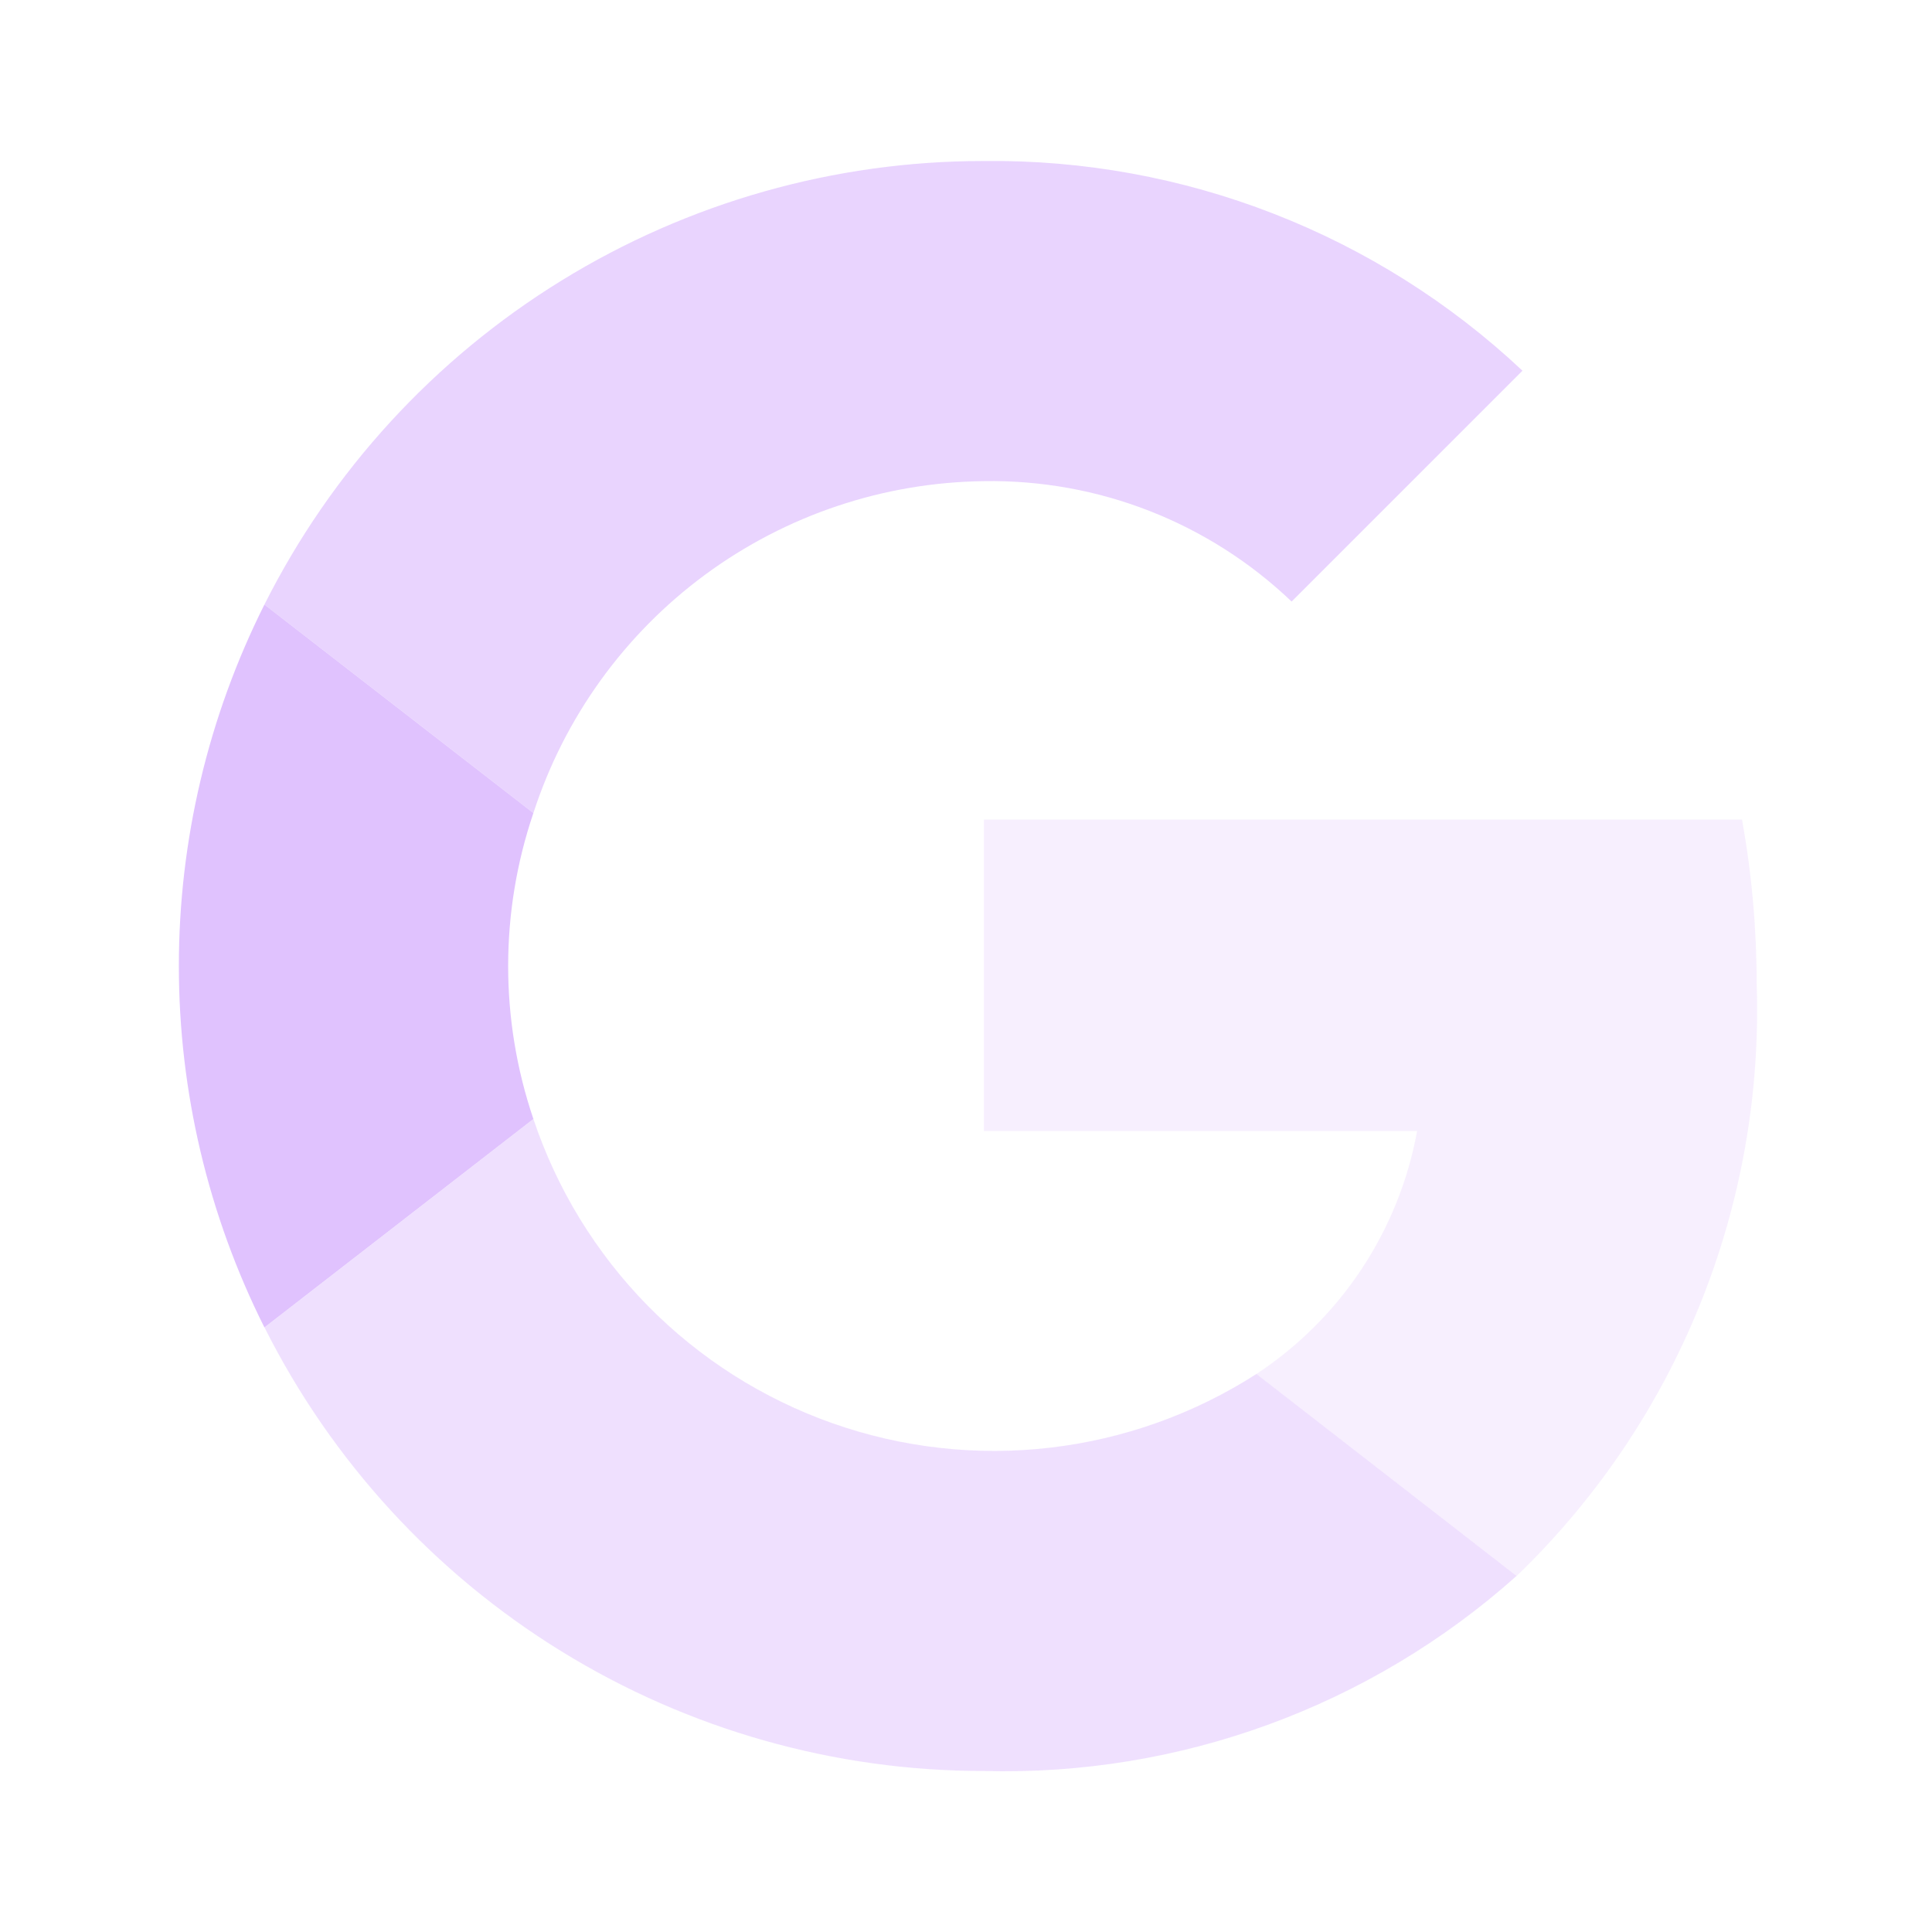
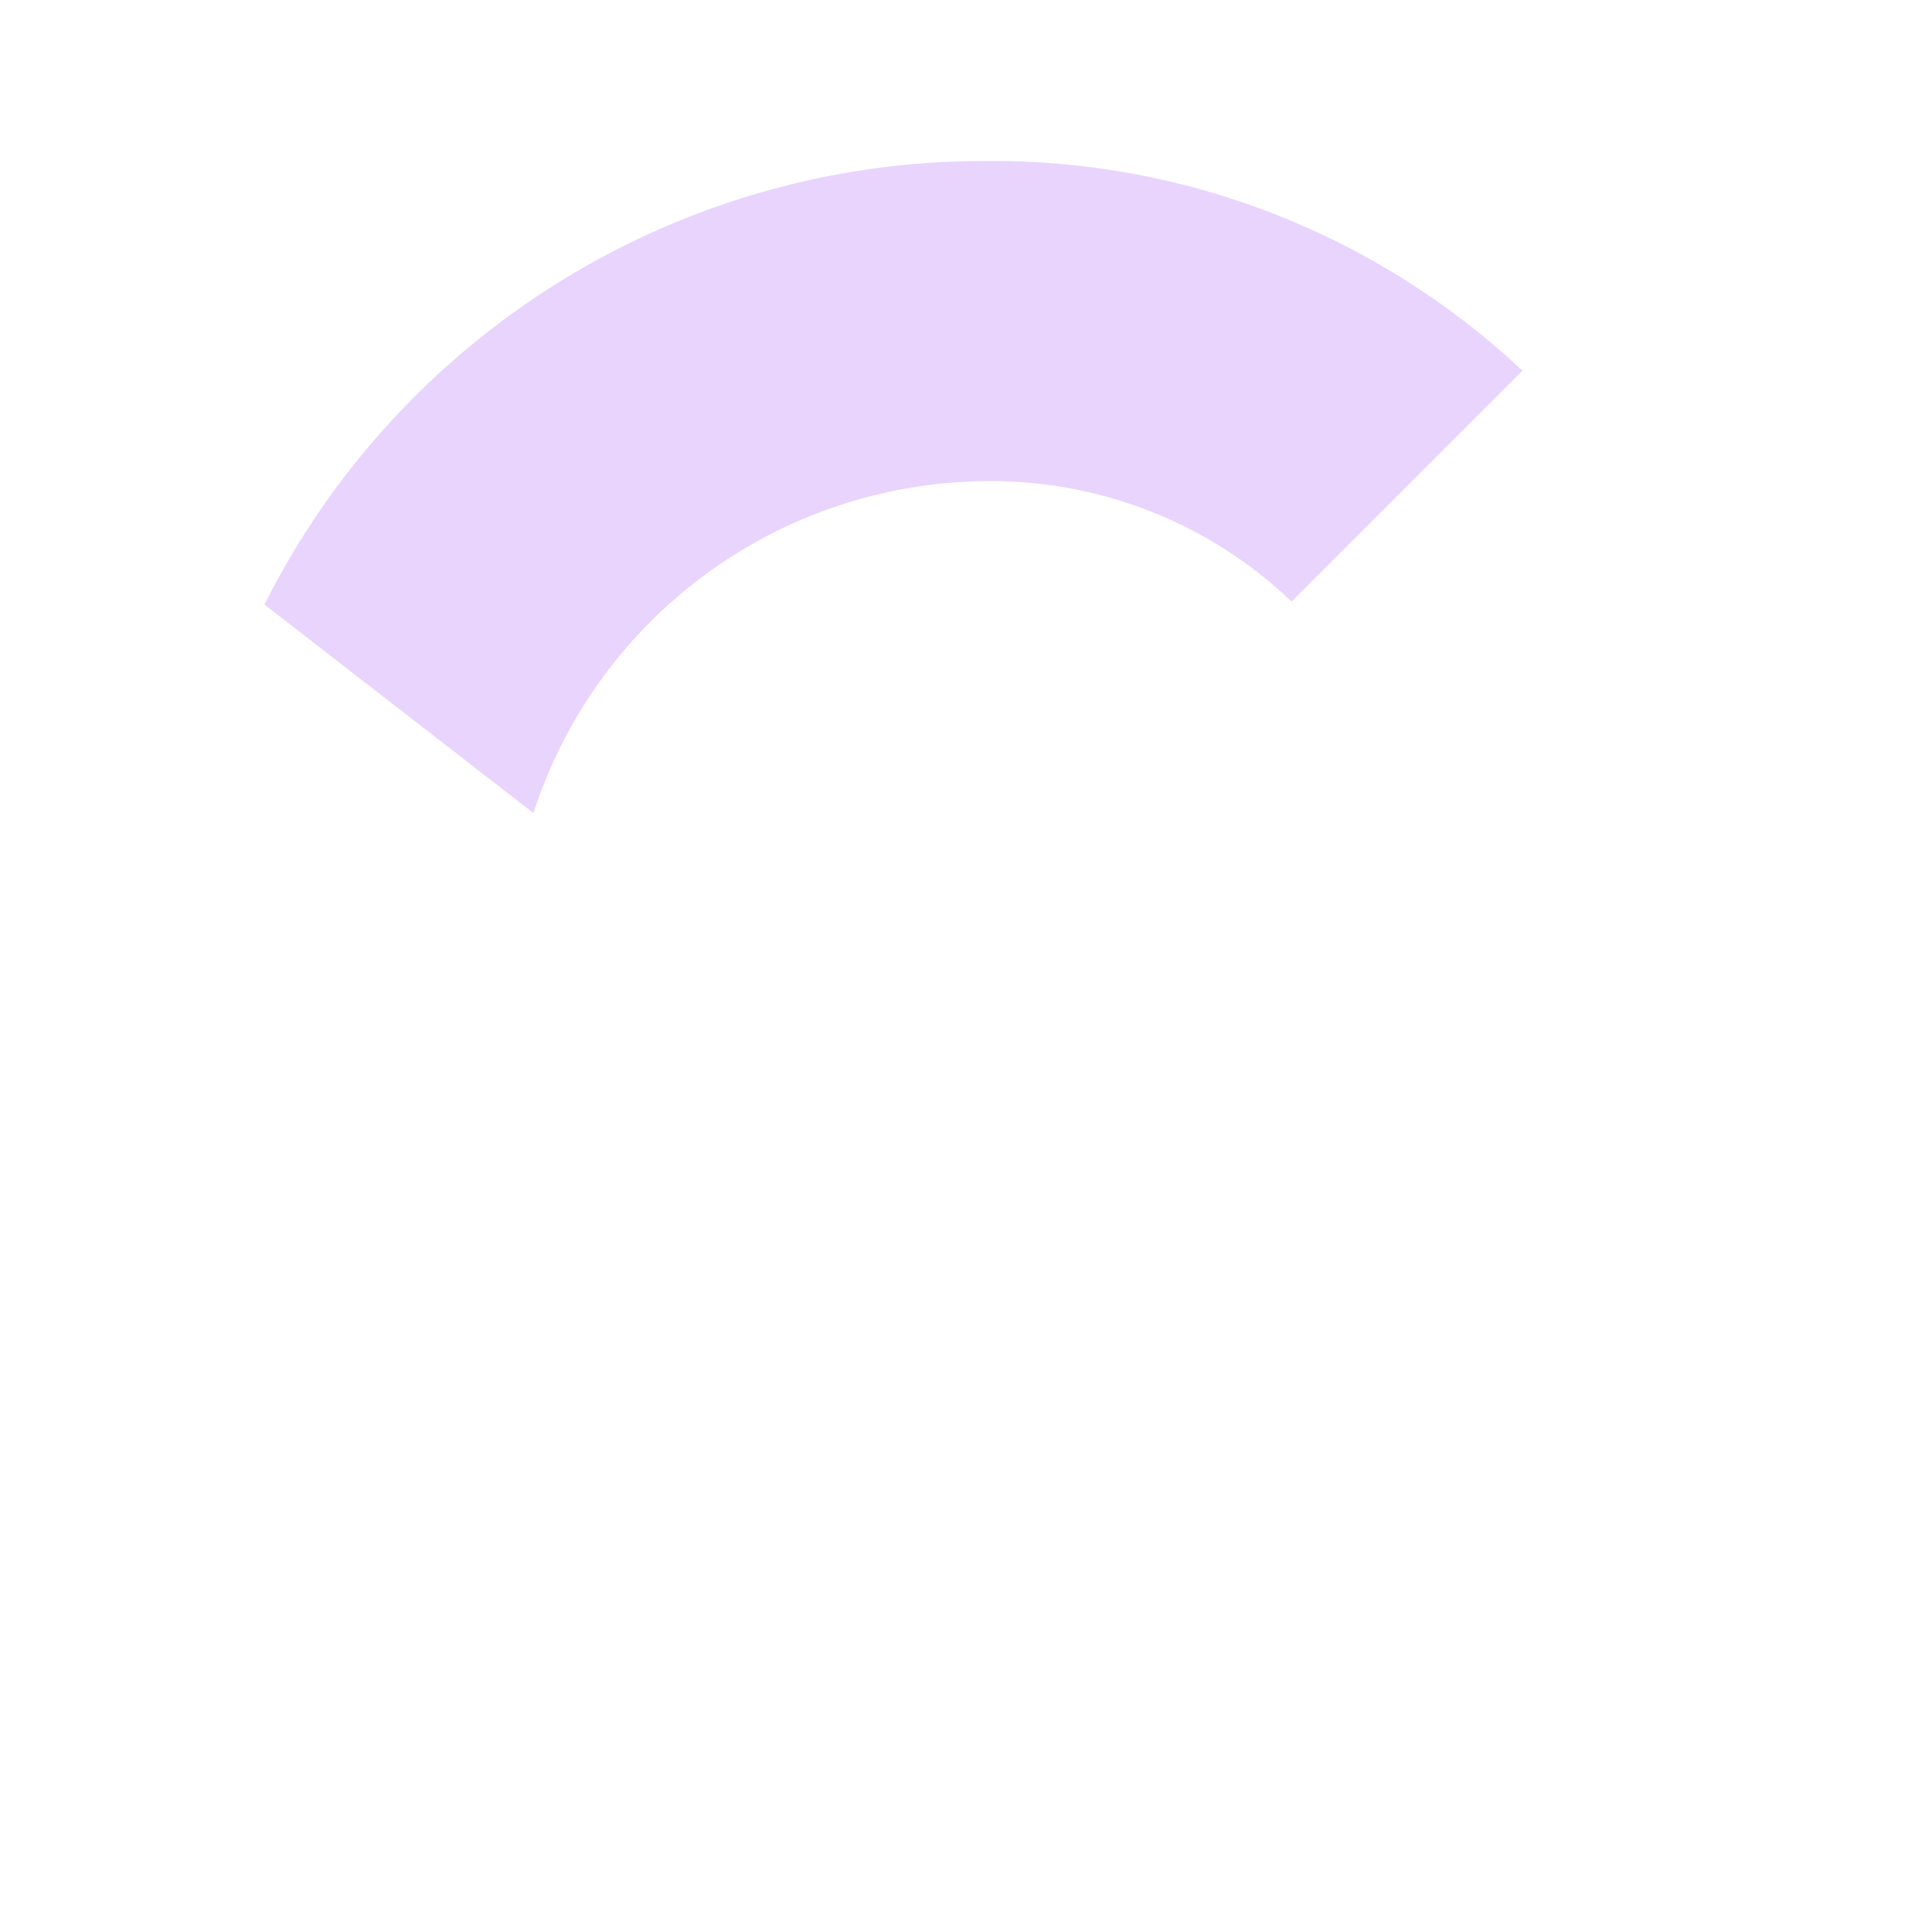
<svg xmlns="http://www.w3.org/2000/svg" width="83" height="83" viewBox="0 0 83 83" fill="none">
  <path opacity="0.7" d="M42.267 20.671C47.184 20.588 51.934 22.447 55.489 25.844L65.407 15.926C59.148 10.046 50.855 6.817 42.267 6.917C35.855 6.914 29.569 8.695 24.111 12.06C18.653 15.425 14.238 20.242 11.36 25.972L22.915 34.929C24.243 30.827 26.826 27.244 30.297 24.686C33.769 22.129 37.956 20.724 42.267 20.671Z" fill="#E0C2FE" />
-   <path d="M11.36 25.972C8.943 30.791 7.684 36.108 7.684 41.5C7.684 46.892 8.943 52.209 11.36 57.028L22.915 48.071C21.469 43.81 21.469 39.19 22.915 34.929L11.36 25.972Z" fill="#E0C2FE" />
-   <path opacity="0.5" d="M53.978 59.027C51.304 60.743 48.274 61.826 45.118 62.193C41.962 62.56 38.764 62.202 35.767 61.145C32.771 60.088 30.056 58.361 27.828 56.095C25.601 53.829 23.921 51.085 22.915 48.071L11.364 57.028C14.241 62.757 18.655 67.573 24.112 70.938C29.569 74.303 35.853 76.085 42.264 76.083C50.683 76.311 58.87 73.314 65.152 67.704L53.978 59.027Z" fill="#E0C2FE" />
-   <path opacity="0.25" d="M74.838 35.213H42.268V48.59H60.88C60.495 50.706 59.685 52.721 58.498 54.515C57.312 56.309 55.774 57.844 53.977 59.027L65.155 67.707C68.558 64.429 71.235 60.472 73.012 56.094C74.788 51.715 75.625 47.011 75.468 42.288C75.468 39.913 75.26 37.547 74.838 35.213Z" fill="#E0C2FE" />
</svg>